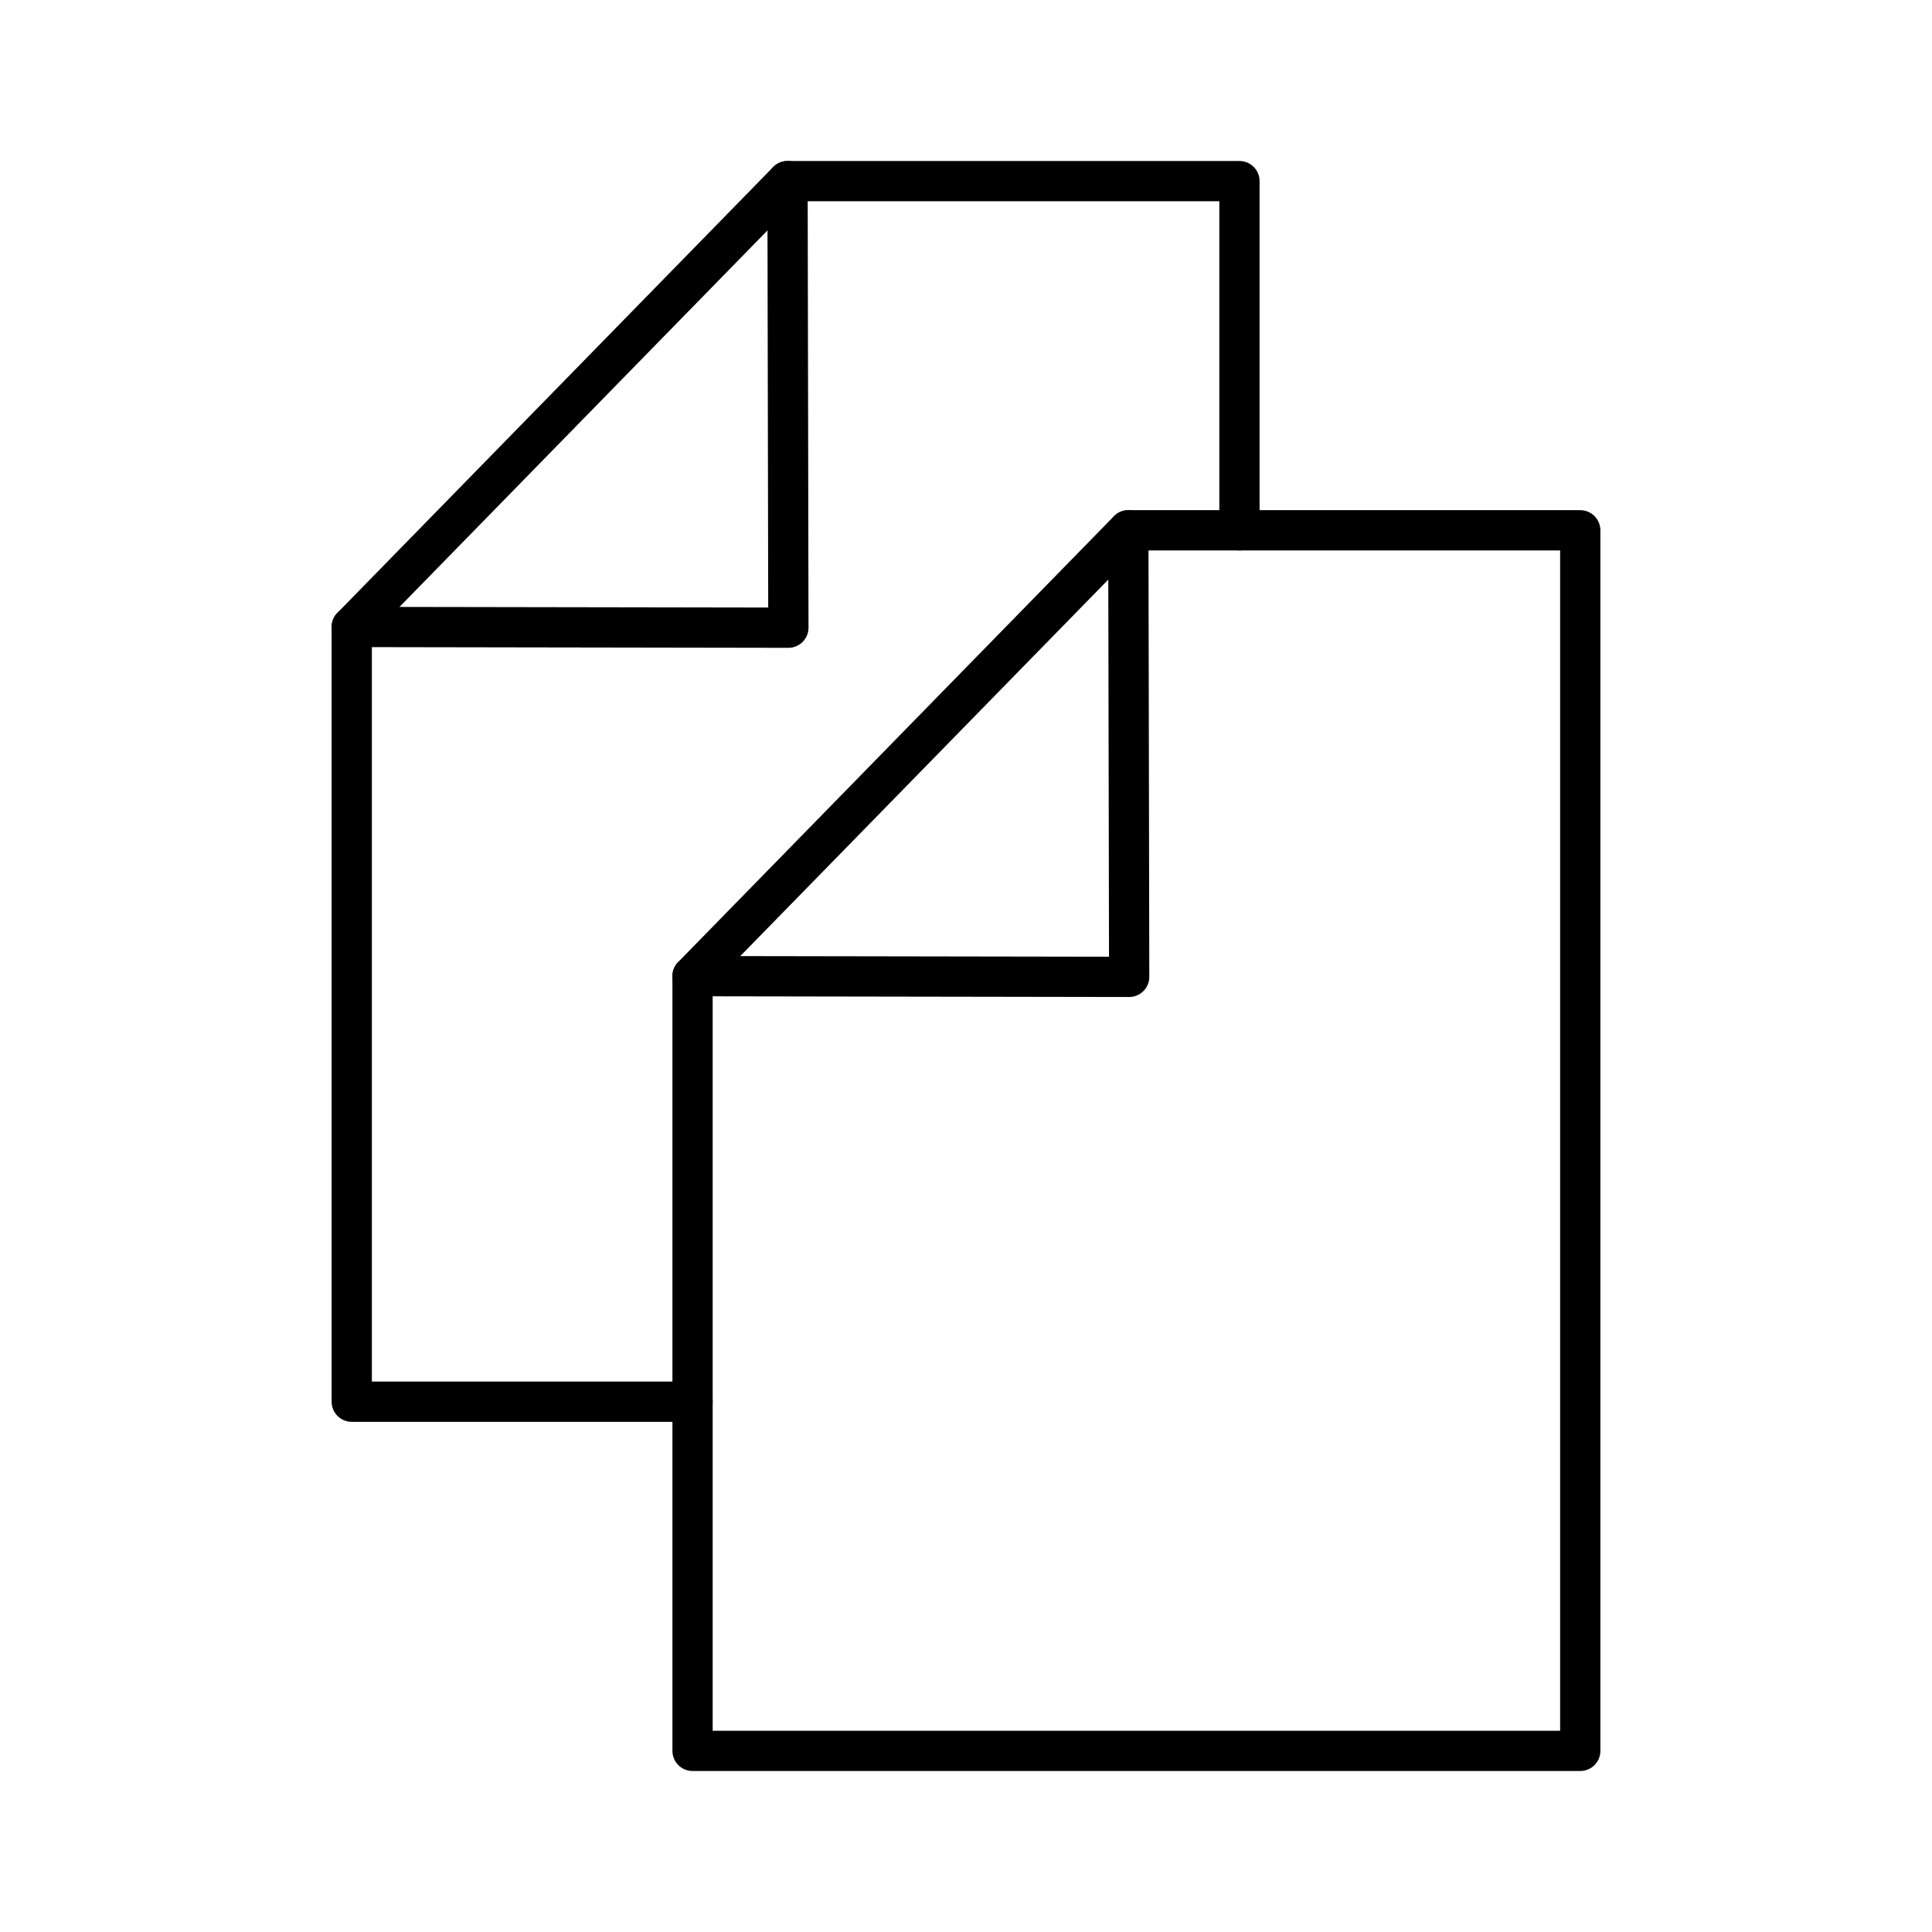
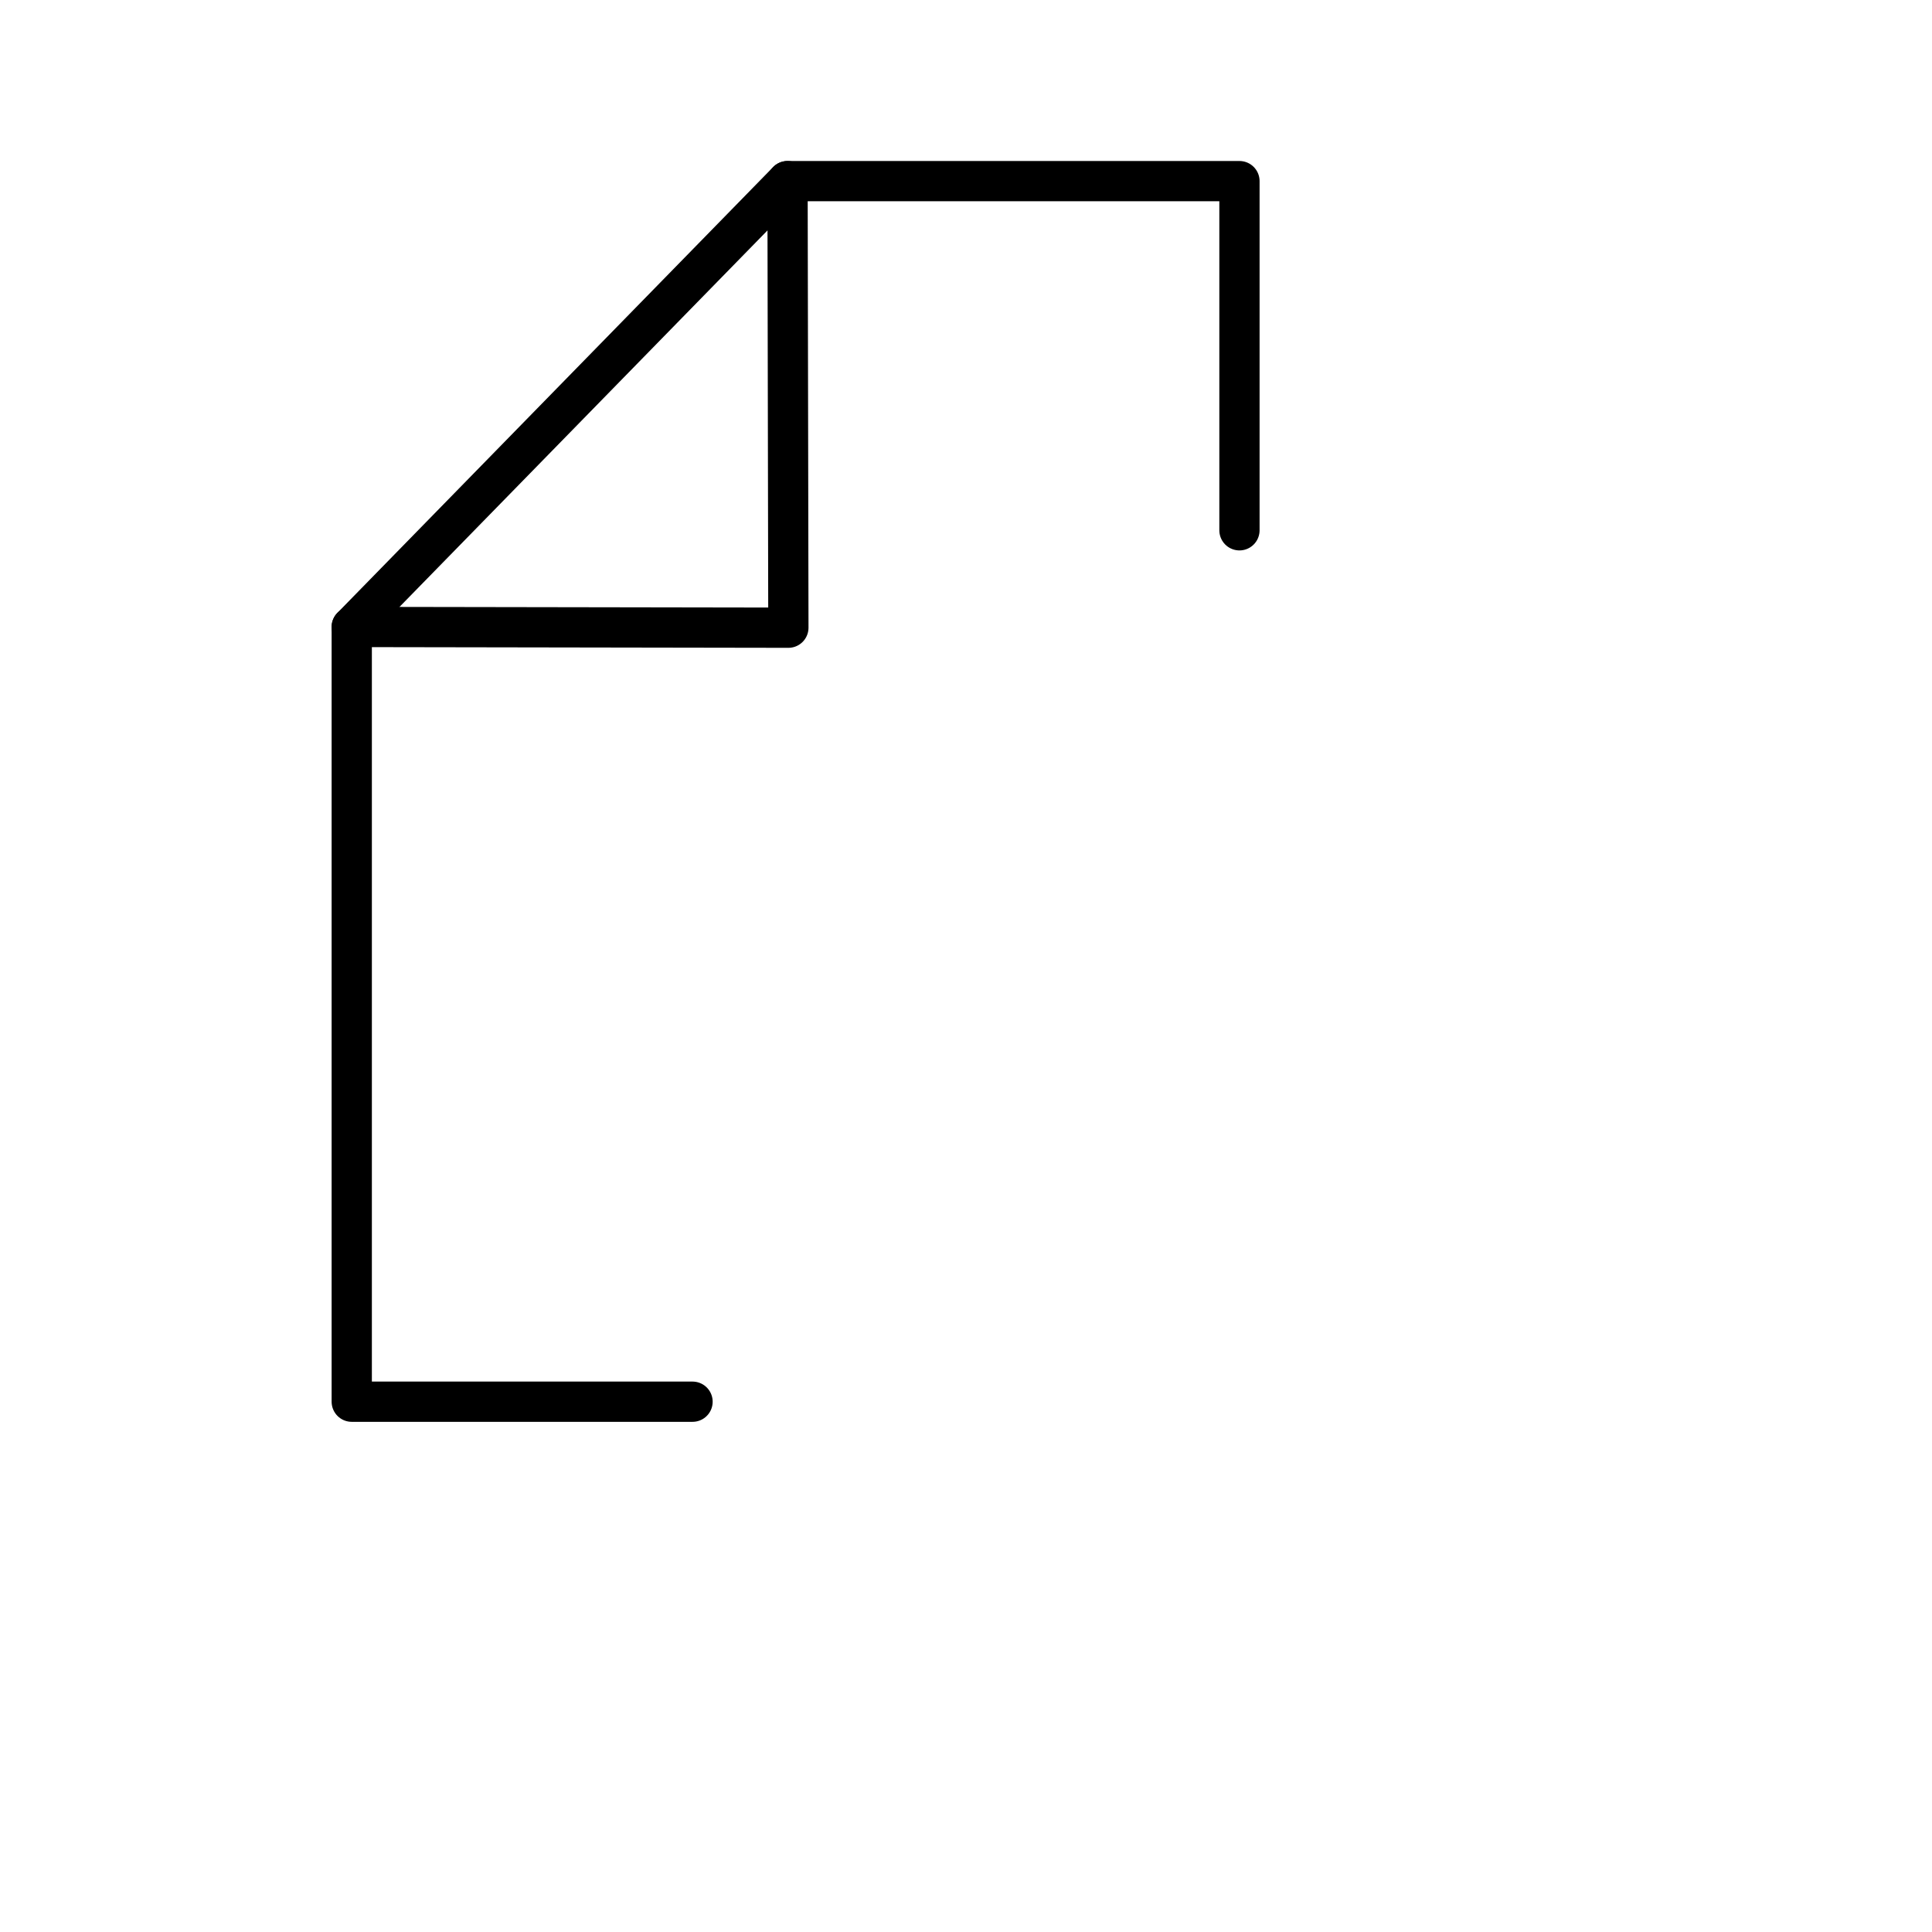
<svg xmlns="http://www.w3.org/2000/svg" width="800px" height="800px" viewBox="0 0 48 48">
  <defs>
    <style>.a{fill:none;stroke:#000000;stroke-linecap:round;stroke-linejoin:round;}</style>
  </defs>
-   <path class="a" d="M28.054,24.27l-.021-11.095H39.261V43.5H17.206V24.252Z" />
-   <path class="a" d="M28.033,13.175,17.206,24.252" />
  <path class="a" d="M17.206,34.825H8.739V15.577l10.848.018L19.566,4.5H30.794v8.675" />
  <path class="a" d="M19.566,4.5,8.739,15.577" />
</svg>